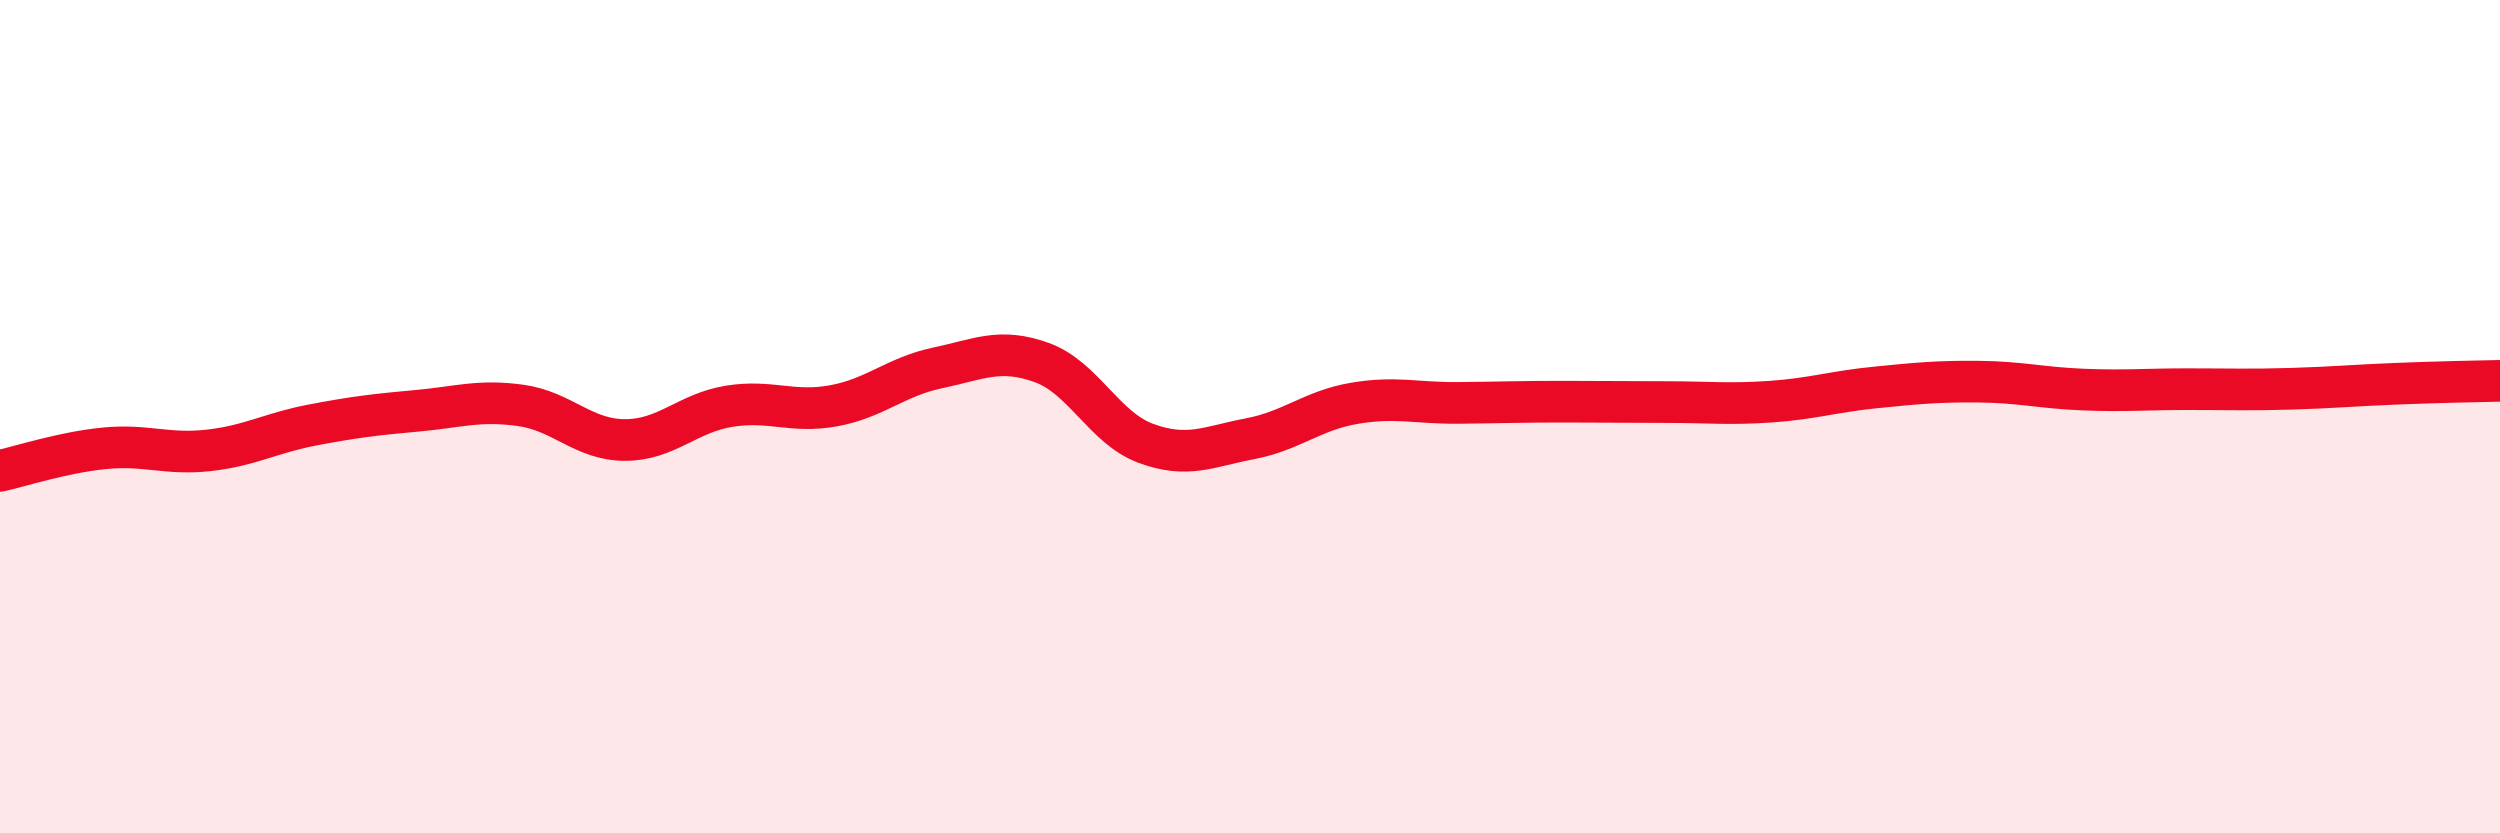
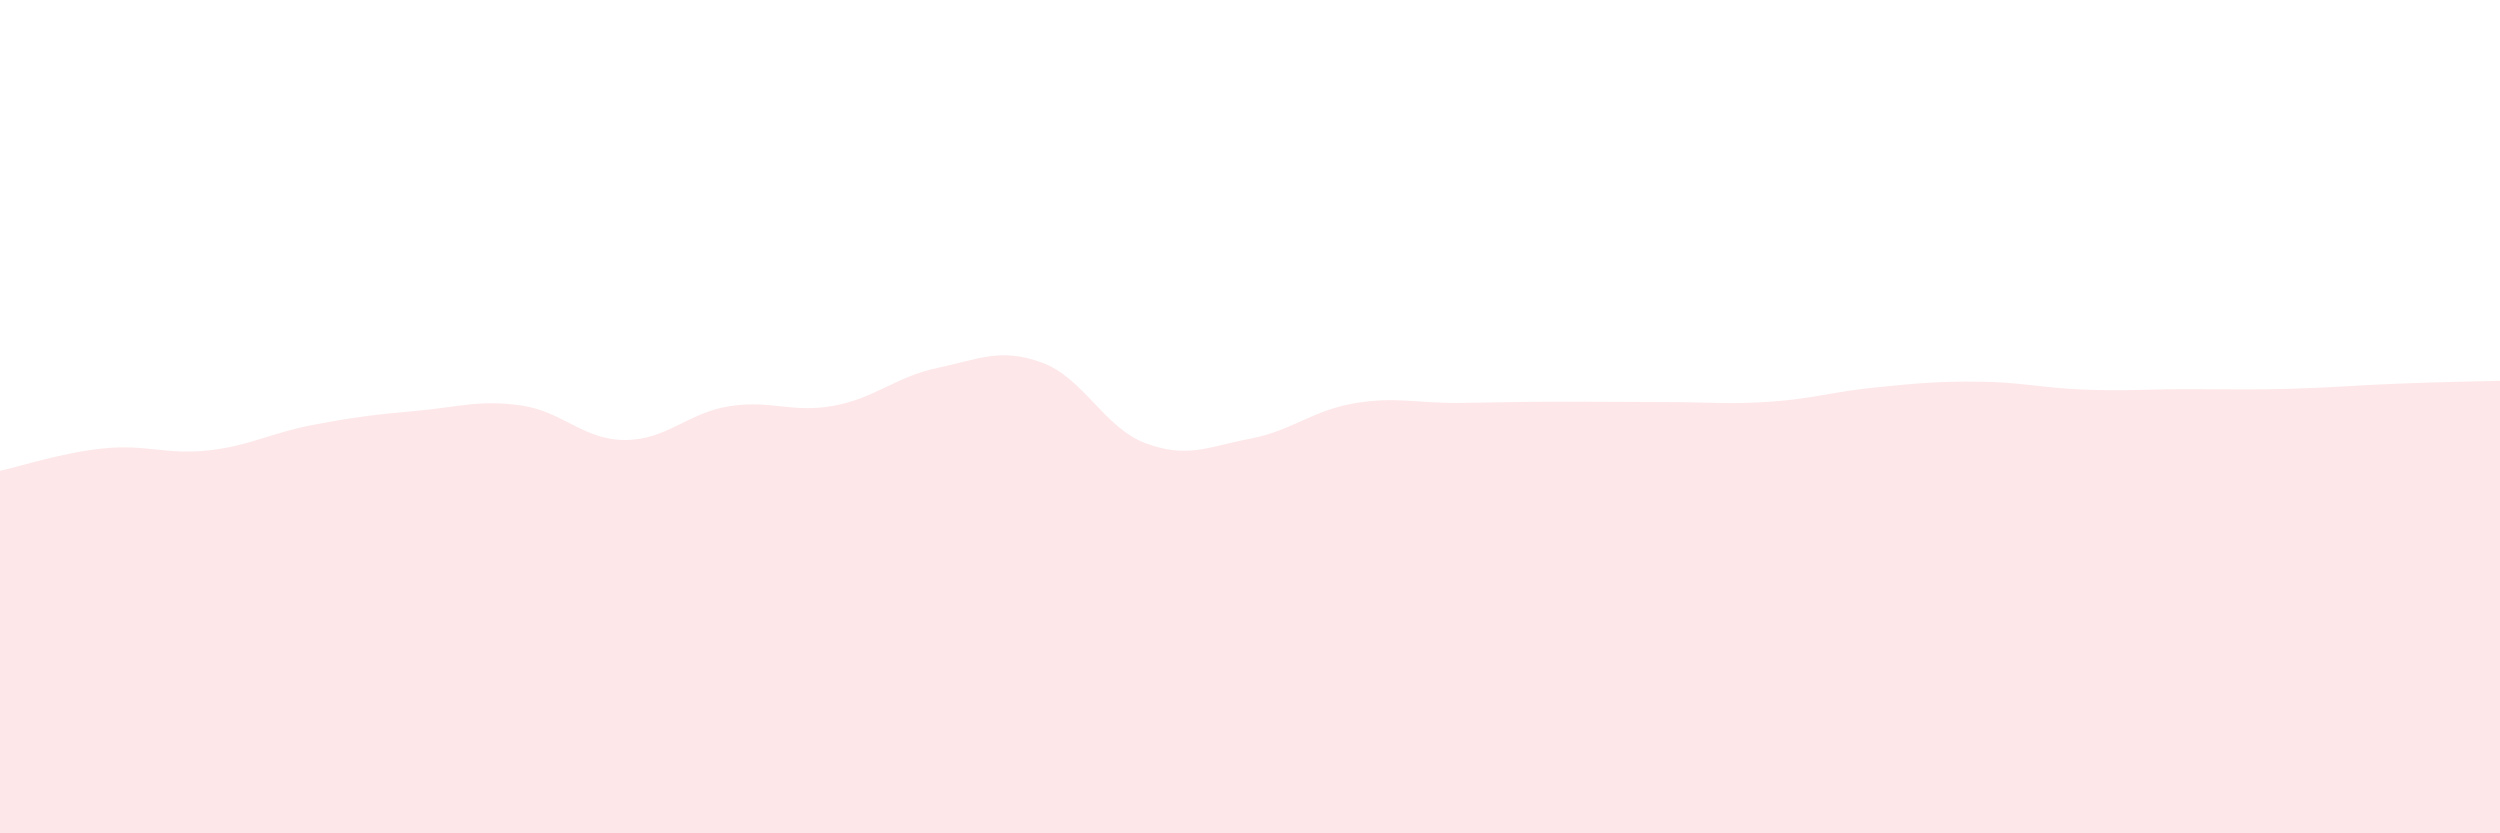
<svg xmlns="http://www.w3.org/2000/svg" width="60" height="20" viewBox="0 0 60 20">
  <path d="M 0,11.3 C 0.5,11.19 1.5,10.86 2.5,10.76 C 3.5,10.66 4,10.92 5,10.81 C 6,10.7 6.5,10.39 7.5,10.2 C 8.5,10.01 9,9.95 10,9.86 C 11,9.77 11.5,9.59 12.5,9.73 C 13.5,9.87 14,10.56 15,10.56 C 16,10.56 16.5,9.91 17.5,9.75 C 18.5,9.59 19,9.92 20,9.74 C 21,9.56 21.5,9.04 22.5,8.83 C 23.5,8.62 24,8.34 25,8.7 C 26,9.06 26.5,10.27 27.5,10.64 C 28.5,11.01 29,10.72 30,10.53 C 31,10.34 31.5,9.85 32.5,9.68 C 33.5,9.51 34,9.68 35,9.67 C 36,9.66 36.5,9.64 37.5,9.64 C 38.5,9.64 39,9.65 40,9.65 C 41,9.65 41.5,9.71 42.5,9.64 C 43.5,9.57 44,9.4 45,9.3 C 46,9.2 46.5,9.15 47.5,9.16 C 48.5,9.17 49,9.31 50,9.35 C 51,9.39 51.5,9.34 52.5,9.34 C 53.5,9.34 54,9.36 55,9.33 C 56,9.3 56.5,9.25 57.5,9.21 C 58.5,9.17 59.5,9.15 60,9.14L60 20L0 20Z" fill="#EB0A25" opacity="0.1" stroke-linecap="round" stroke-linejoin="round" />
-   <path d="M 0,11.3 C 0.5,11.19 1.5,10.86 2.5,10.76 C 3.5,10.66 4,10.92 5,10.81 C 6,10.7 6.5,10.39 7.5,10.2 C 8.5,10.01 9,9.95 10,9.86 C 11,9.77 11.5,9.59 12.5,9.73 C 13.5,9.87 14,10.56 15,10.56 C 16,10.56 16.5,9.91 17.5,9.75 C 18.5,9.59 19,9.92 20,9.74 C 21,9.56 21.5,9.04 22.5,8.83 C 23.5,8.62 24,8.34 25,8.7 C 26,9.06 26.5,10.27 27.5,10.64 C 28.5,11.01 29,10.72 30,10.53 C 31,10.34 31.5,9.85 32.5,9.68 C 33.5,9.51 34,9.68 35,9.67 C 36,9.66 36.5,9.64 37.5,9.64 C 38.5,9.64 39,9.65 40,9.65 C 41,9.65 41.5,9.71 42.5,9.64 C 43.5,9.57 44,9.4 45,9.3 C 46,9.2 46.5,9.15 47.5,9.16 C 48.5,9.17 49,9.31 50,9.35 C 51,9.39 51.5,9.34 52.5,9.34 C 53.5,9.34 54,9.36 55,9.33 C 56,9.3 56.5,9.25 57.5,9.21 C 58.5,9.17 59.5,9.15 60,9.14" stroke="#EB0A25" stroke-width="1" fill="none" stroke-linecap="round" stroke-linejoin="round" />
</svg>